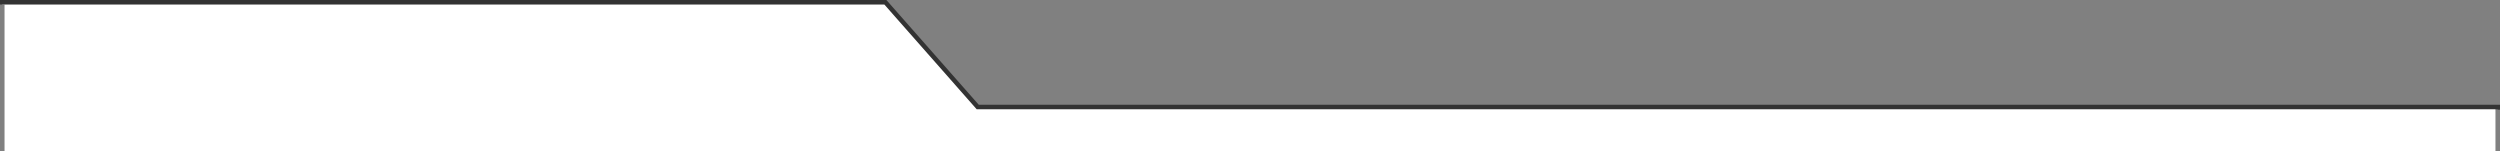
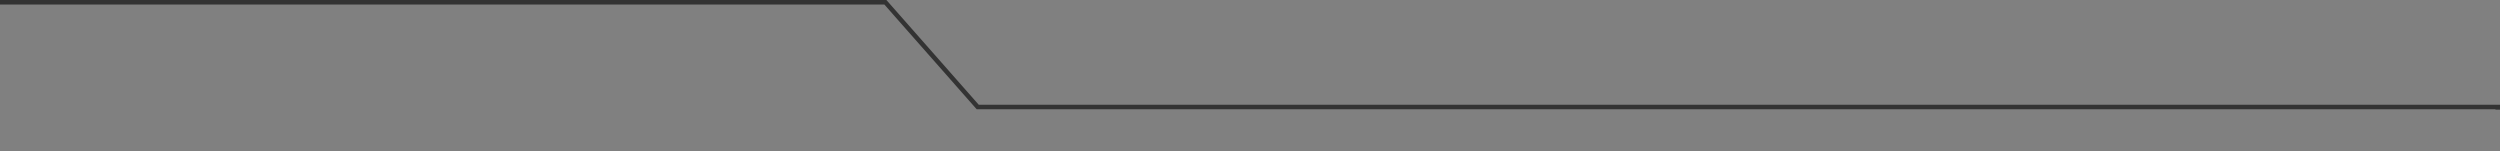
<svg xmlns="http://www.w3.org/2000/svg" viewBox="0 0 1653.94 99.99">
  <rect x="0" y="0" width="1653.94" height="99.99" fill="#808080" stroke="none" />
  <defs>
    <style>.d{fill:#fff;}.e{fill:#333;}</style>
  </defs>
  <g id="a" />
  <g id="b">
    <g id="c">
      <g>
-         <polygon class="d" points="1652.44 70.8 1652.44 72.55 1650.94 72.55 1650.94 99.99 3 99.99 3 3 1.5 3 1.5 1.5 585.74 1.5 646.84 70.8 1652.44 70.8" />
        <path class="e" d="M647.52,69.3L586.42,0H0V3H585.07l61.09,69.3h1004.78v.25h3v-3.25H647.52Z" />
      </g>
    </g>
  </g>
</svg>